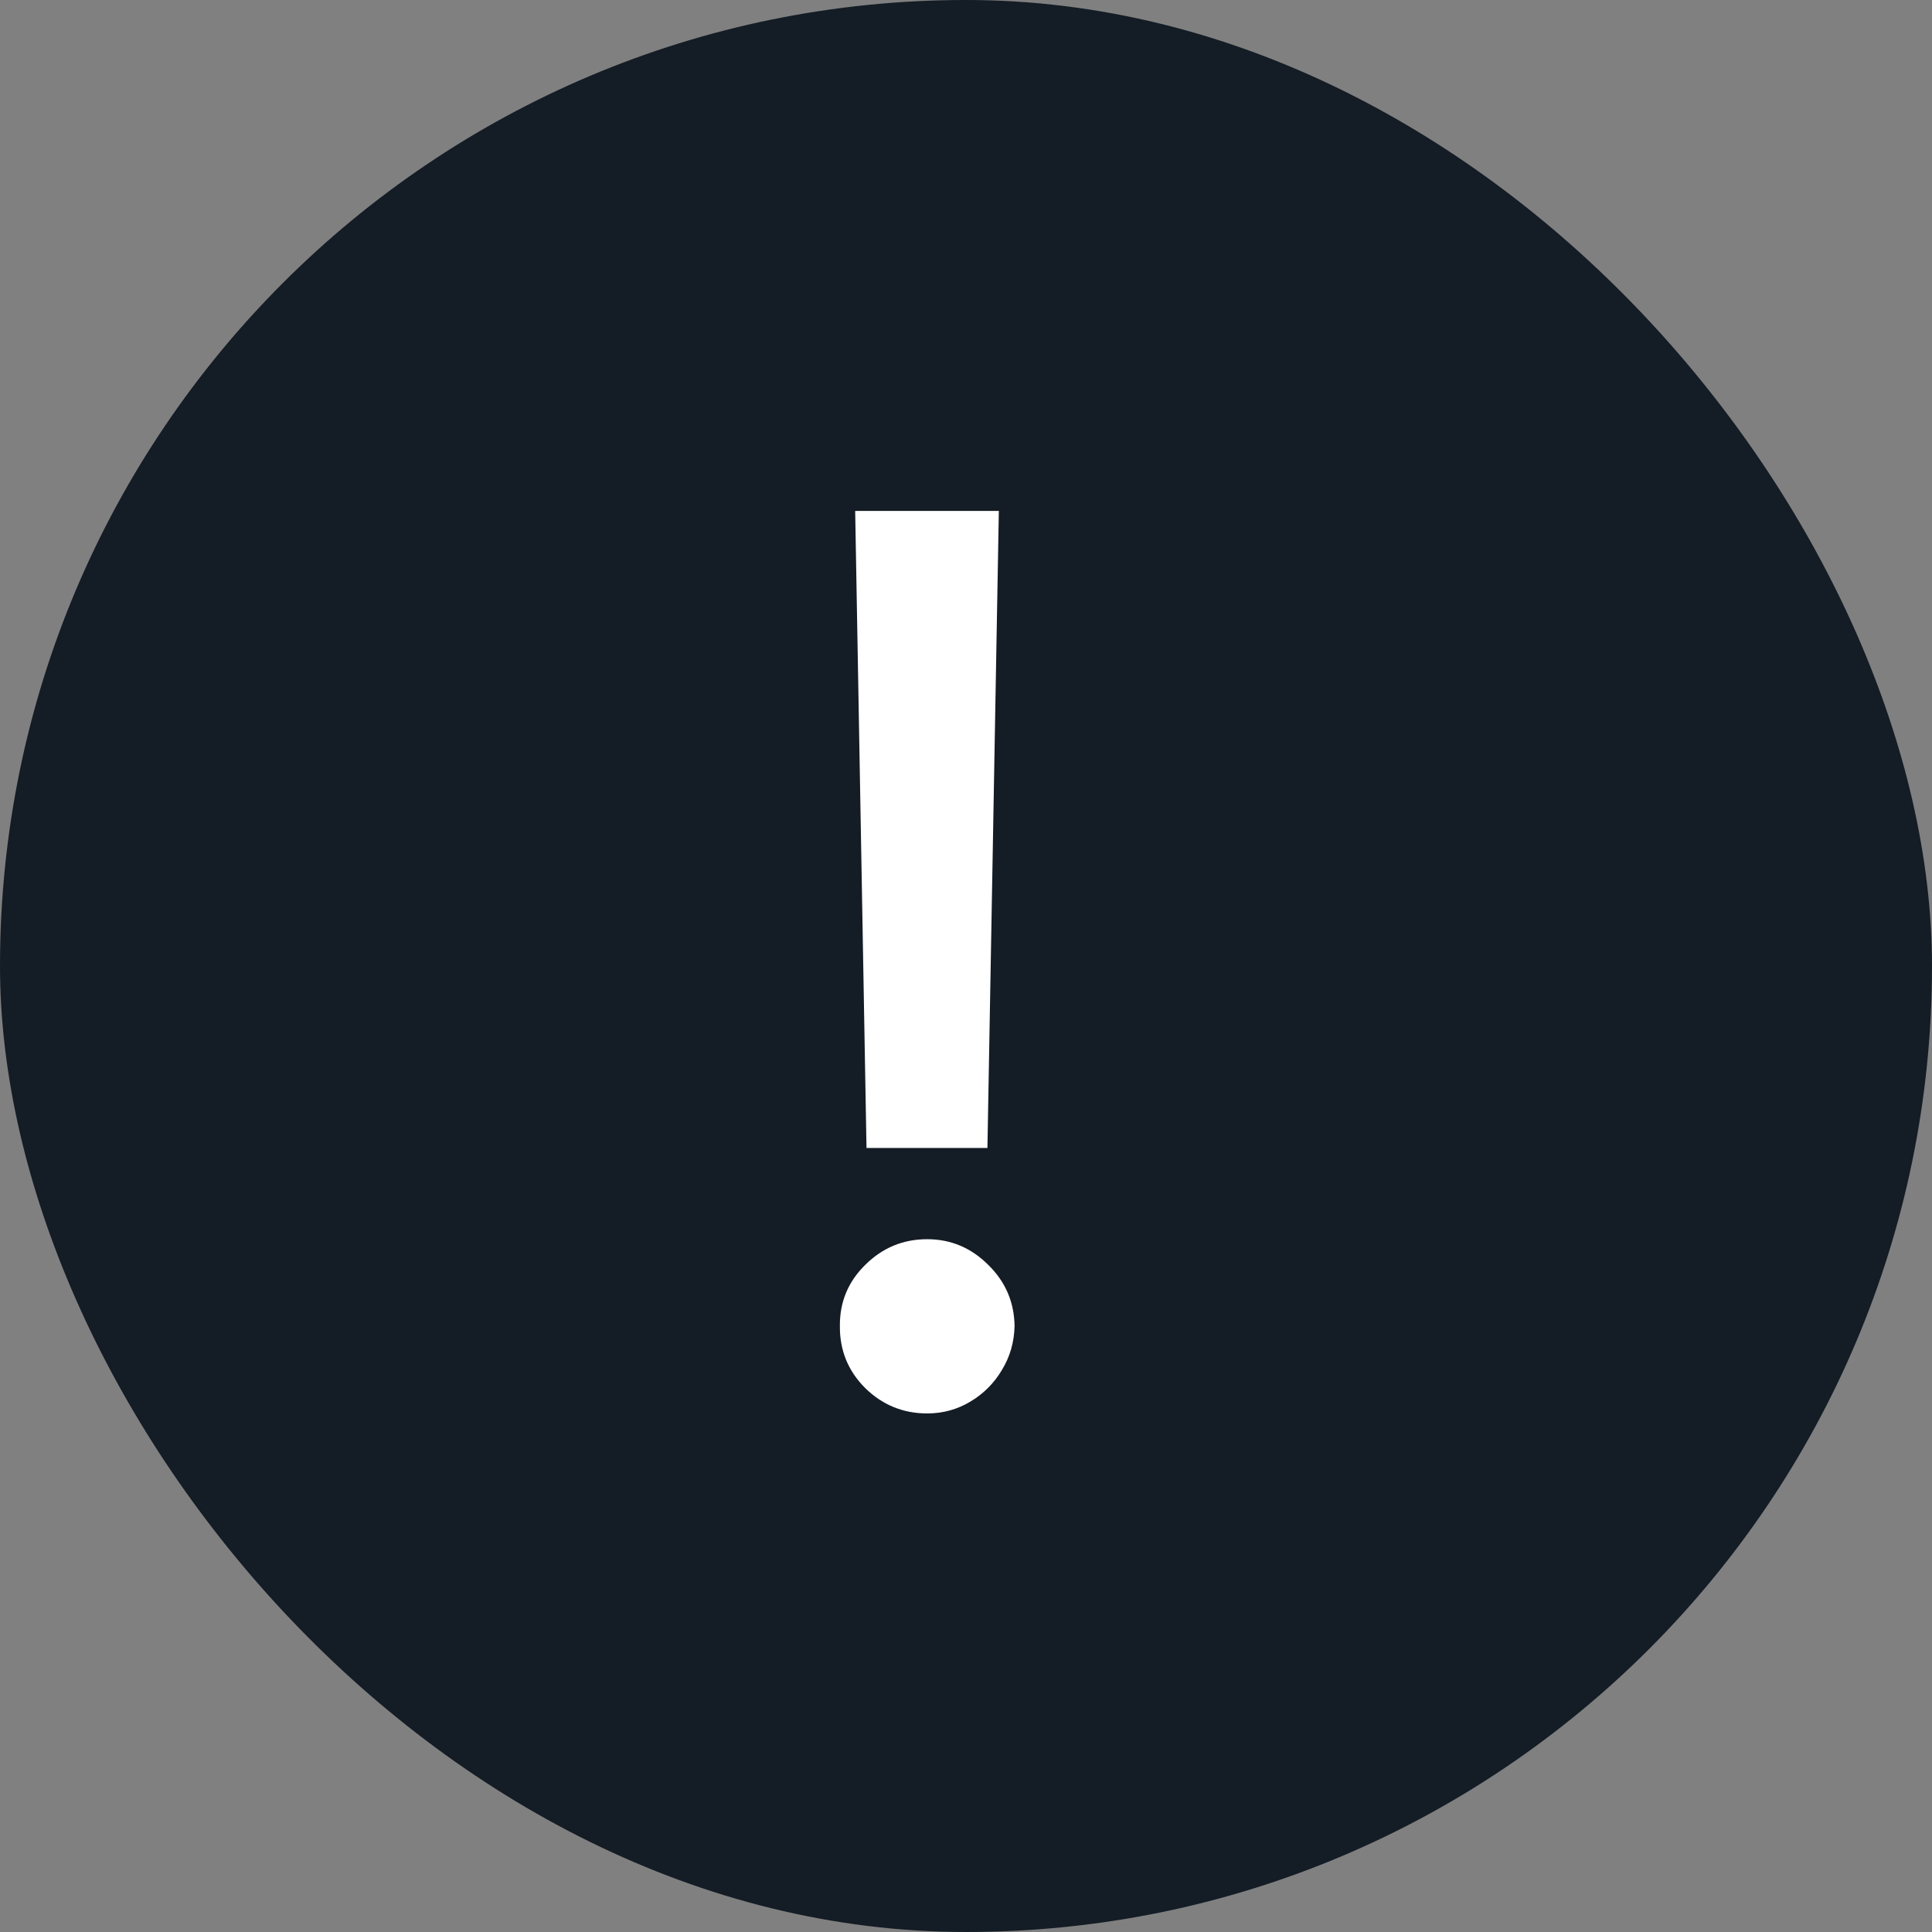
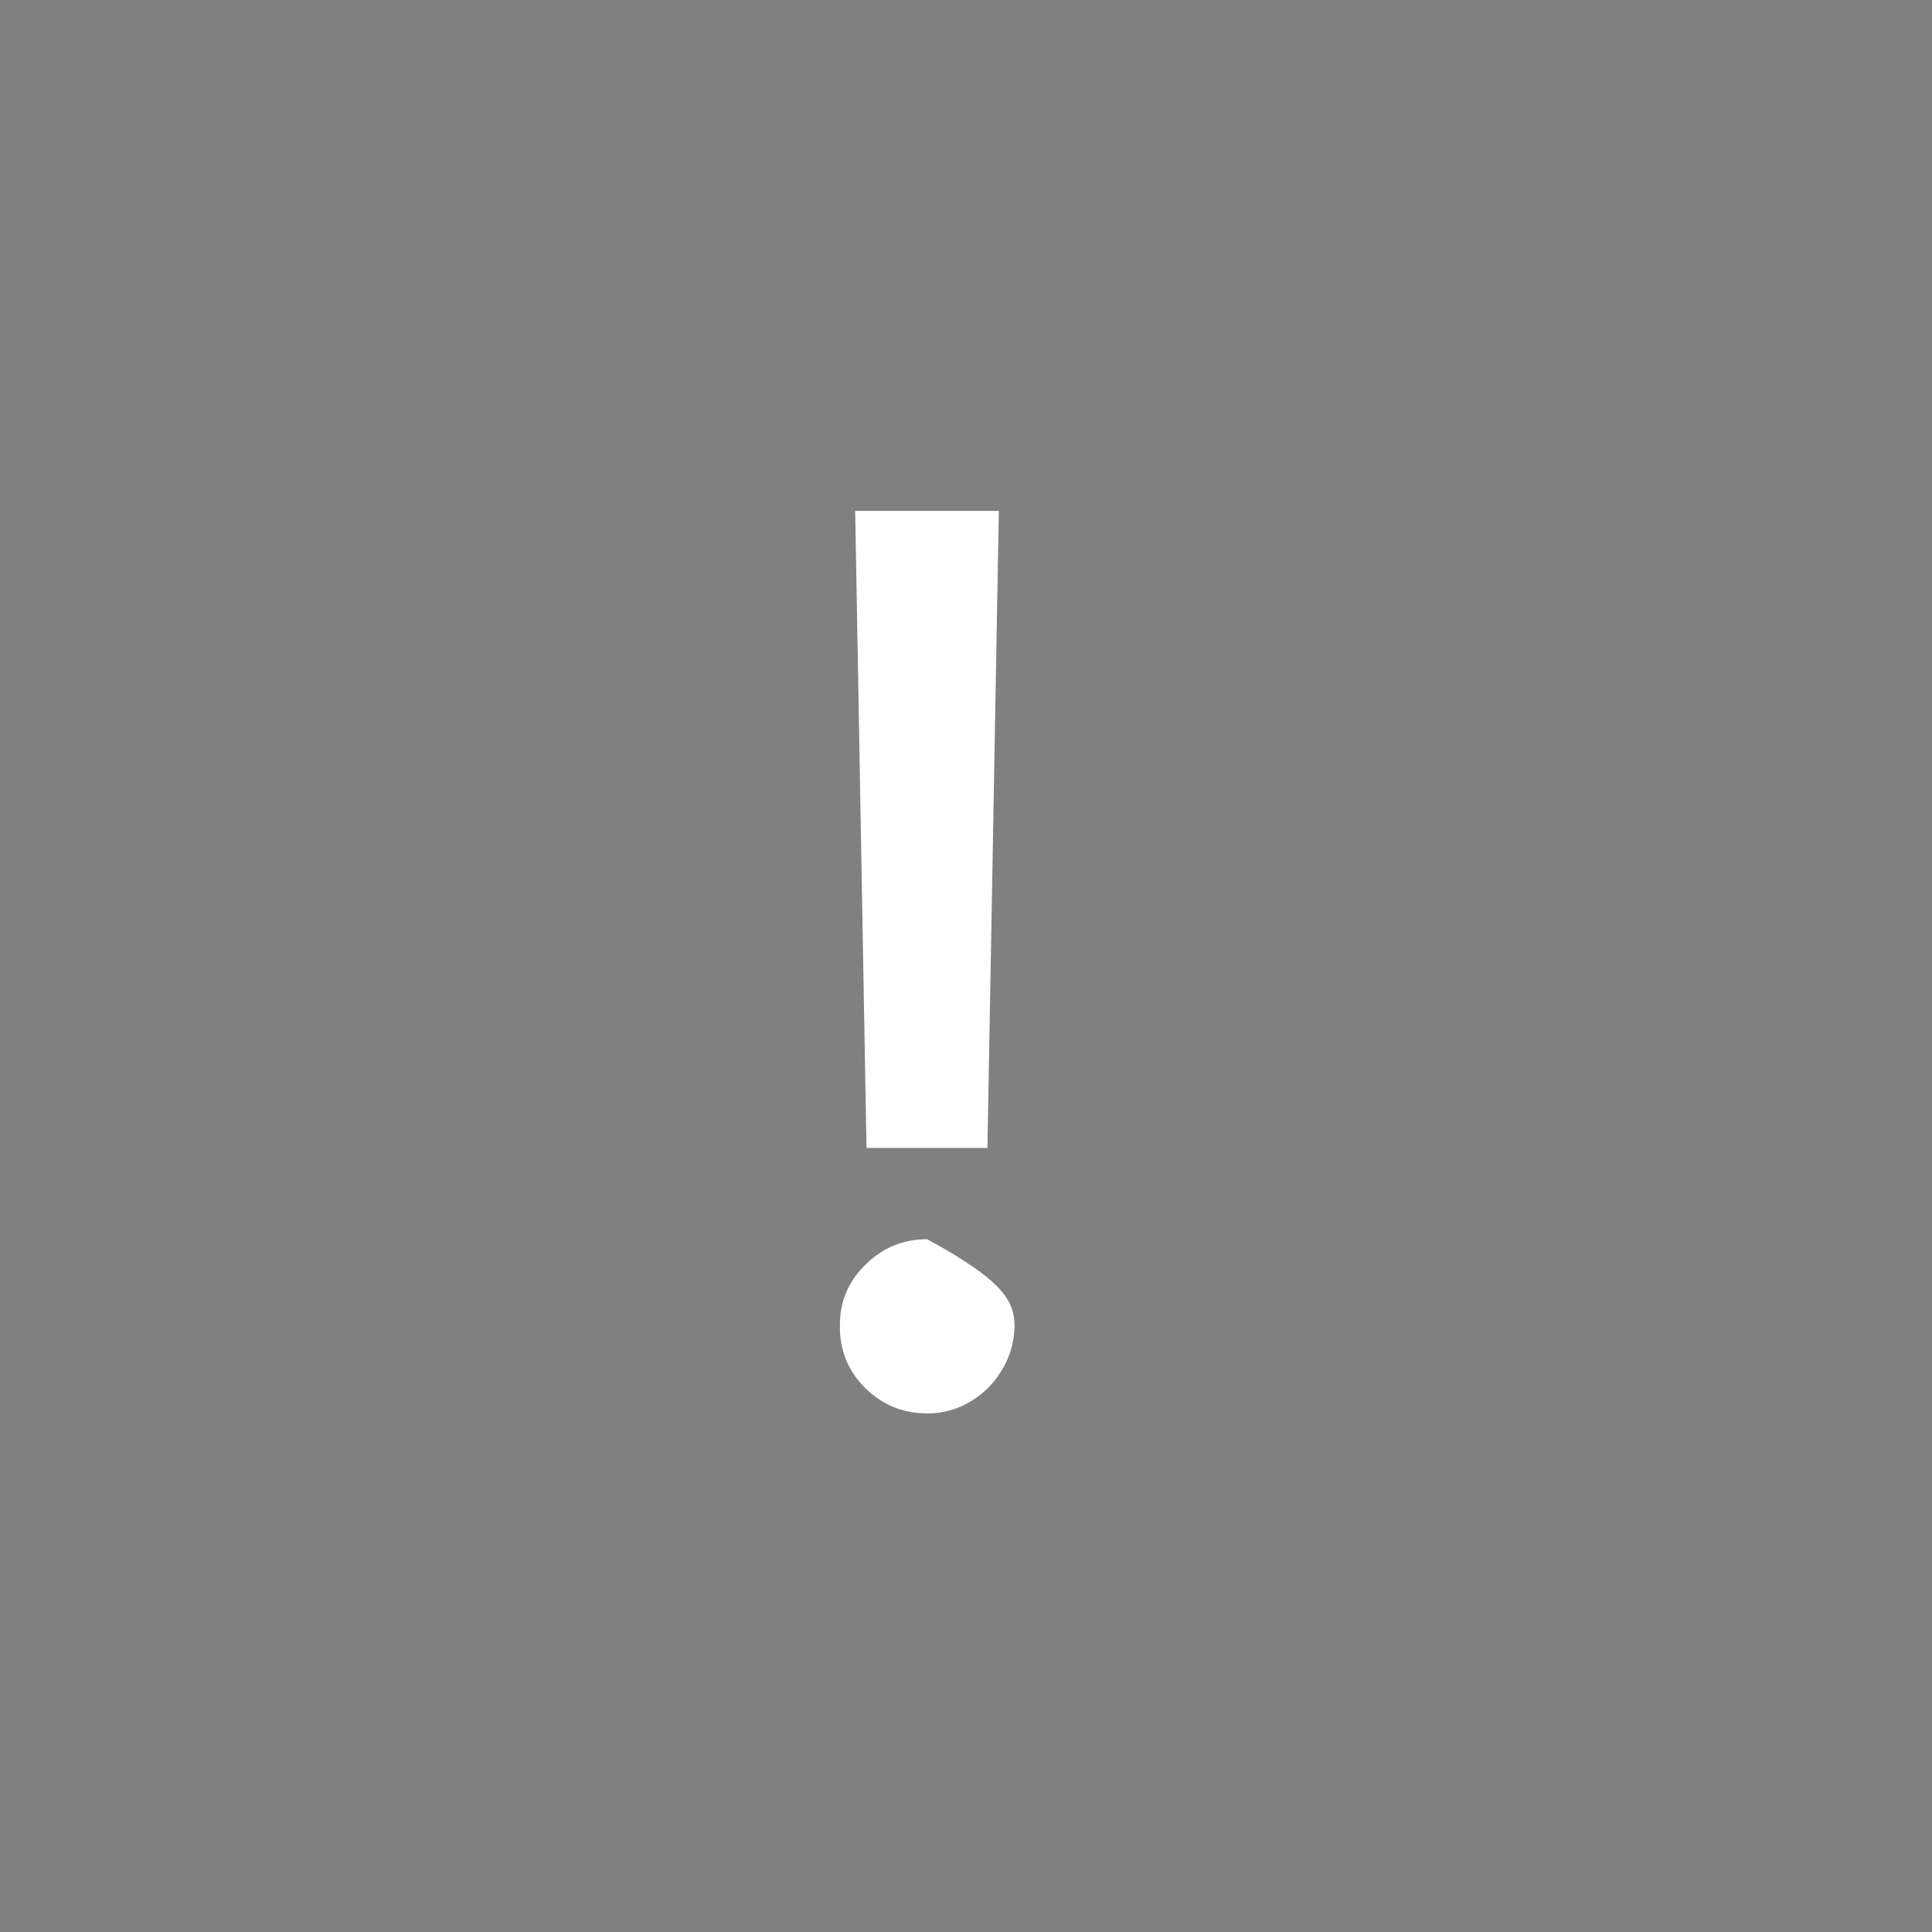
<svg xmlns="http://www.w3.org/2000/svg" width="22" height="22" viewBox="0 0 22 22" fill="none">
  <rect x="0" y="0" width="22" height="22" fill="#808080" stroke="none" />
-   <rect width="22" height="22" rx="11" fill="#141C25" />
-   <path d="M11.374 5.818L11.244 13.072H9.867L9.738 5.818H11.374ZM10.558 16.095C10.283 16.095 10.048 15.998 9.852 15.806C9.657 15.611 9.561 15.375 9.564 15.1C9.561 14.828 9.657 14.596 9.852 14.404C10.048 14.209 10.283 14.111 10.558 14.111C10.827 14.111 11.059 14.209 11.254 14.404C11.45 14.596 11.549 14.828 11.553 15.1C11.549 15.282 11.501 15.45 11.408 15.602C11.319 15.751 11.2 15.871 11.05 15.96C10.901 16.05 10.737 16.095 10.558 16.095Z" fill="white" />
+   <path d="M11.374 5.818L11.244 13.072H9.867L9.738 5.818H11.374ZM10.558 16.095C10.283 16.095 10.048 15.998 9.852 15.806C9.657 15.611 9.561 15.375 9.564 15.1C9.561 14.828 9.657 14.596 9.852 14.404C10.048 14.209 10.283 14.111 10.558 14.111C11.45 14.596 11.549 14.828 11.553 15.1C11.549 15.282 11.501 15.45 11.408 15.602C11.319 15.751 11.2 15.871 11.05 15.96C10.901 16.05 10.737 16.095 10.558 16.095Z" fill="white" />
</svg>